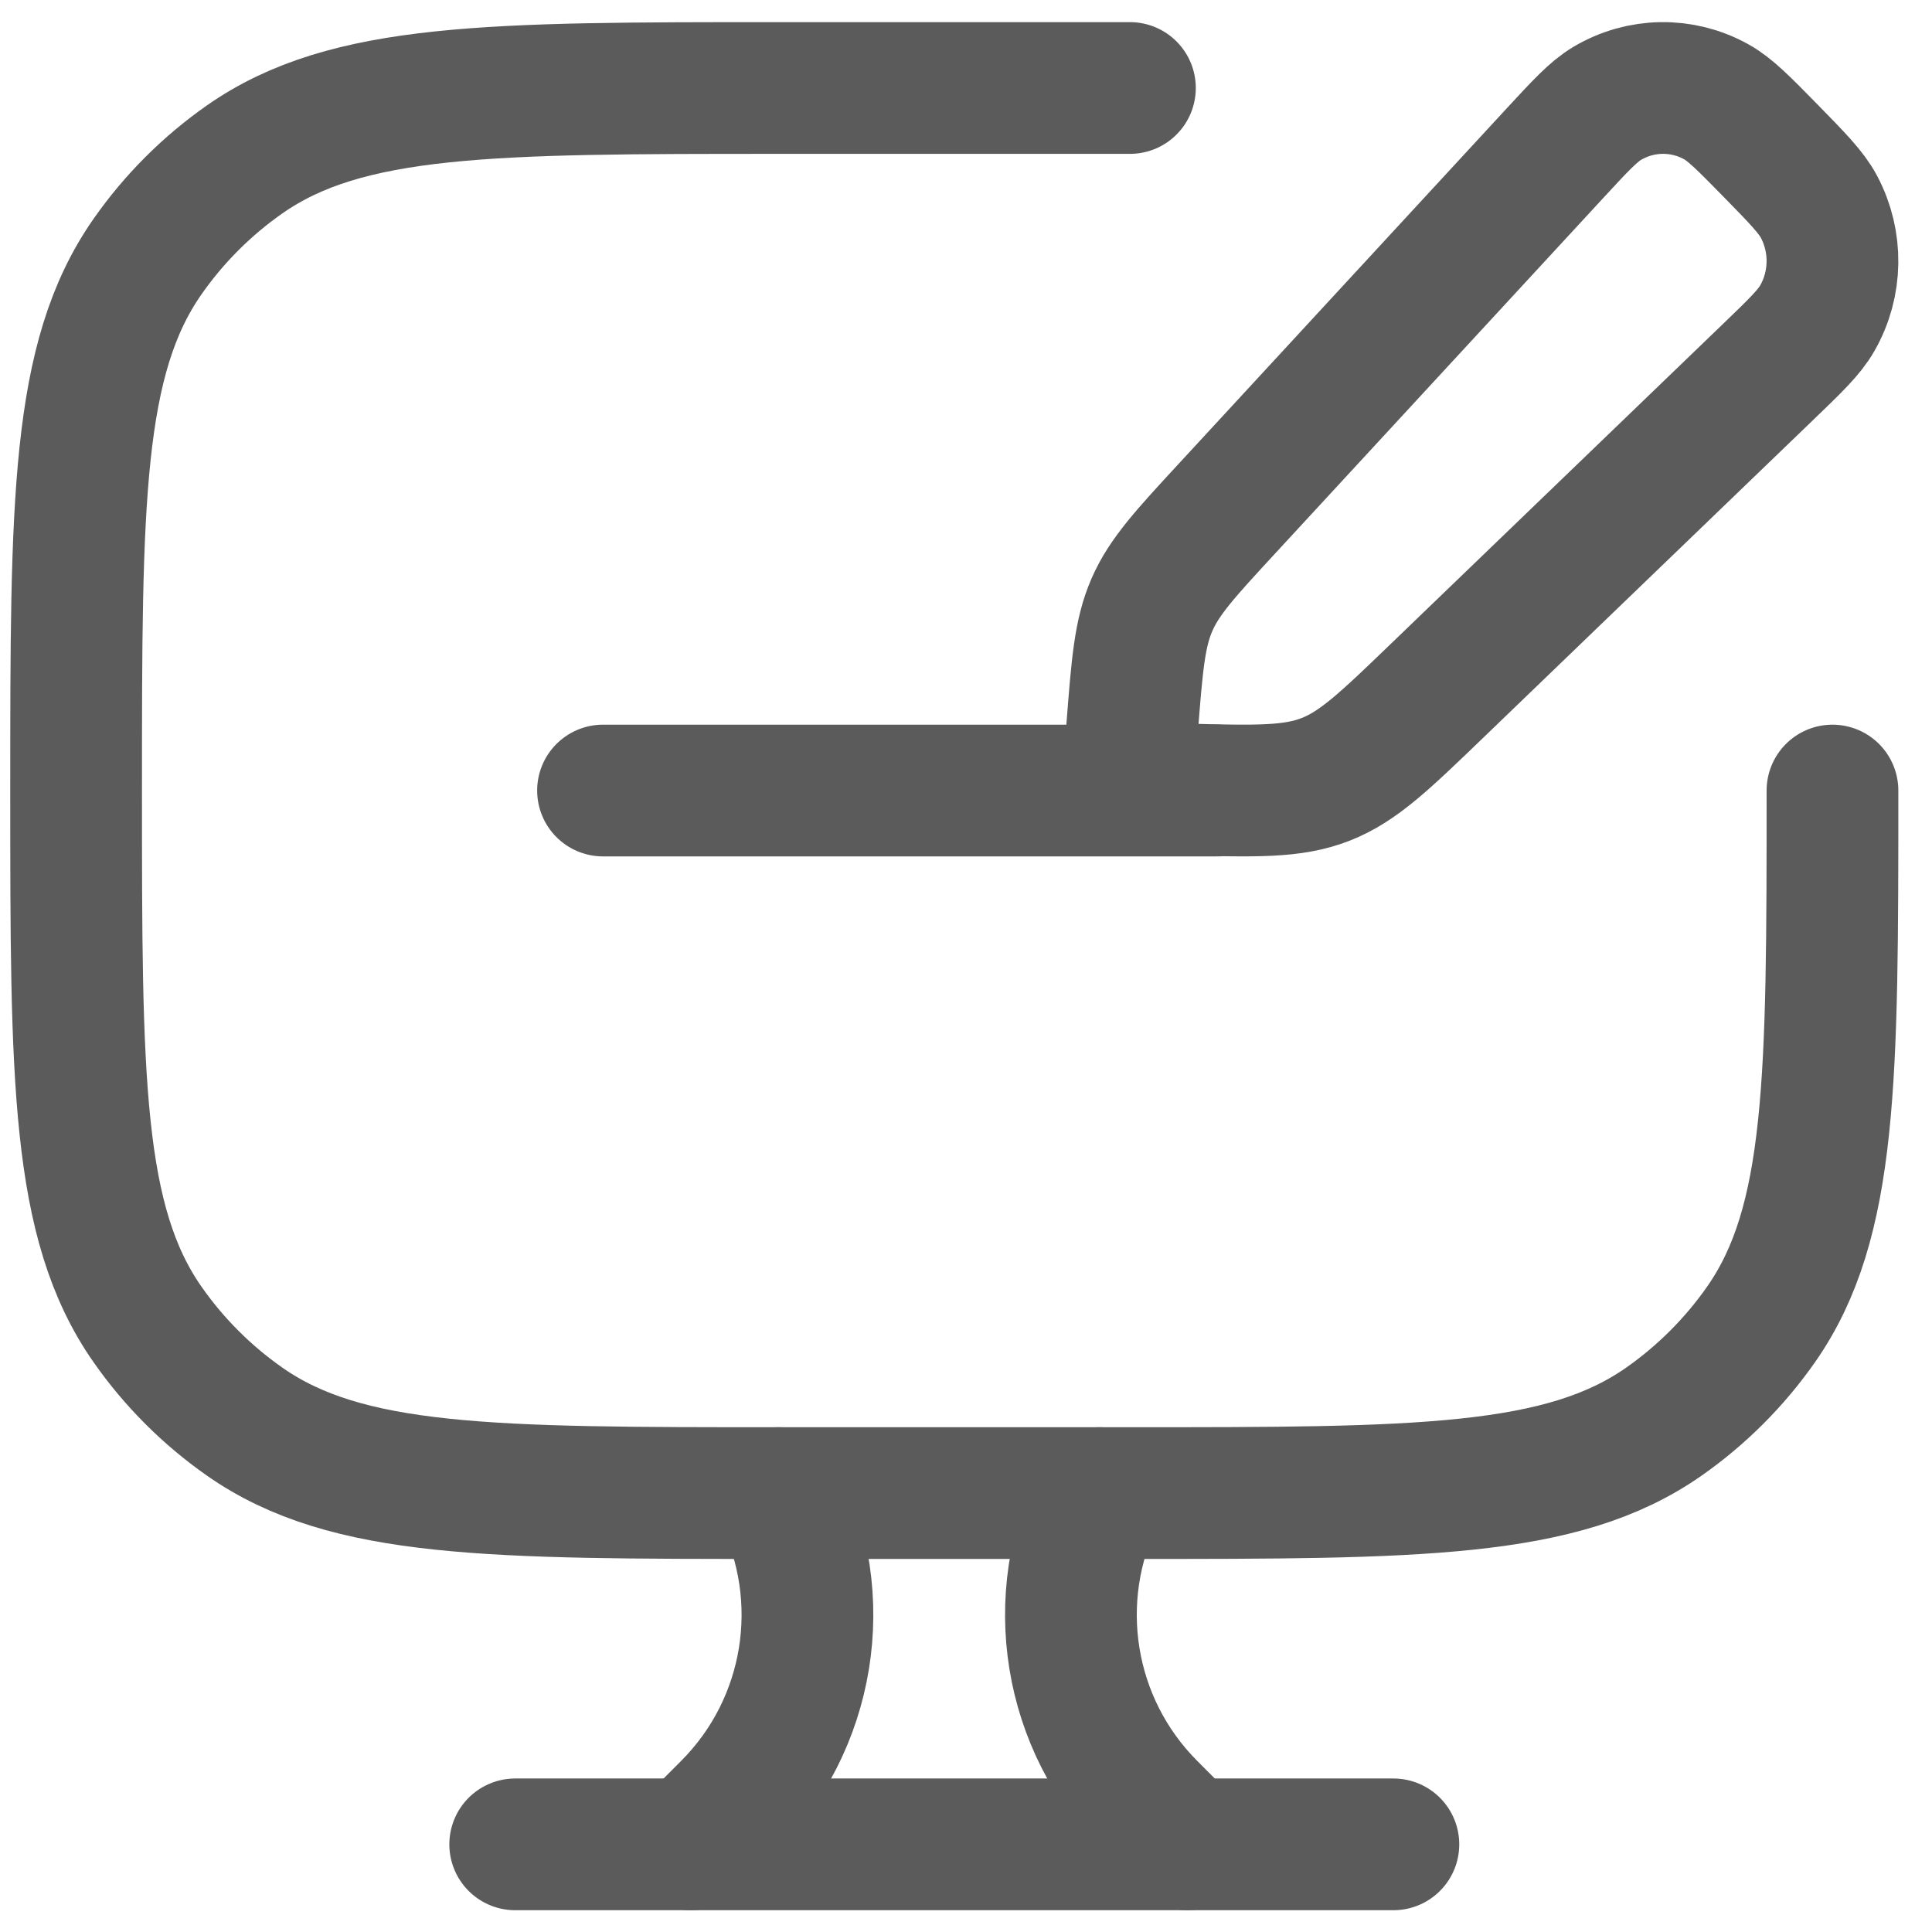
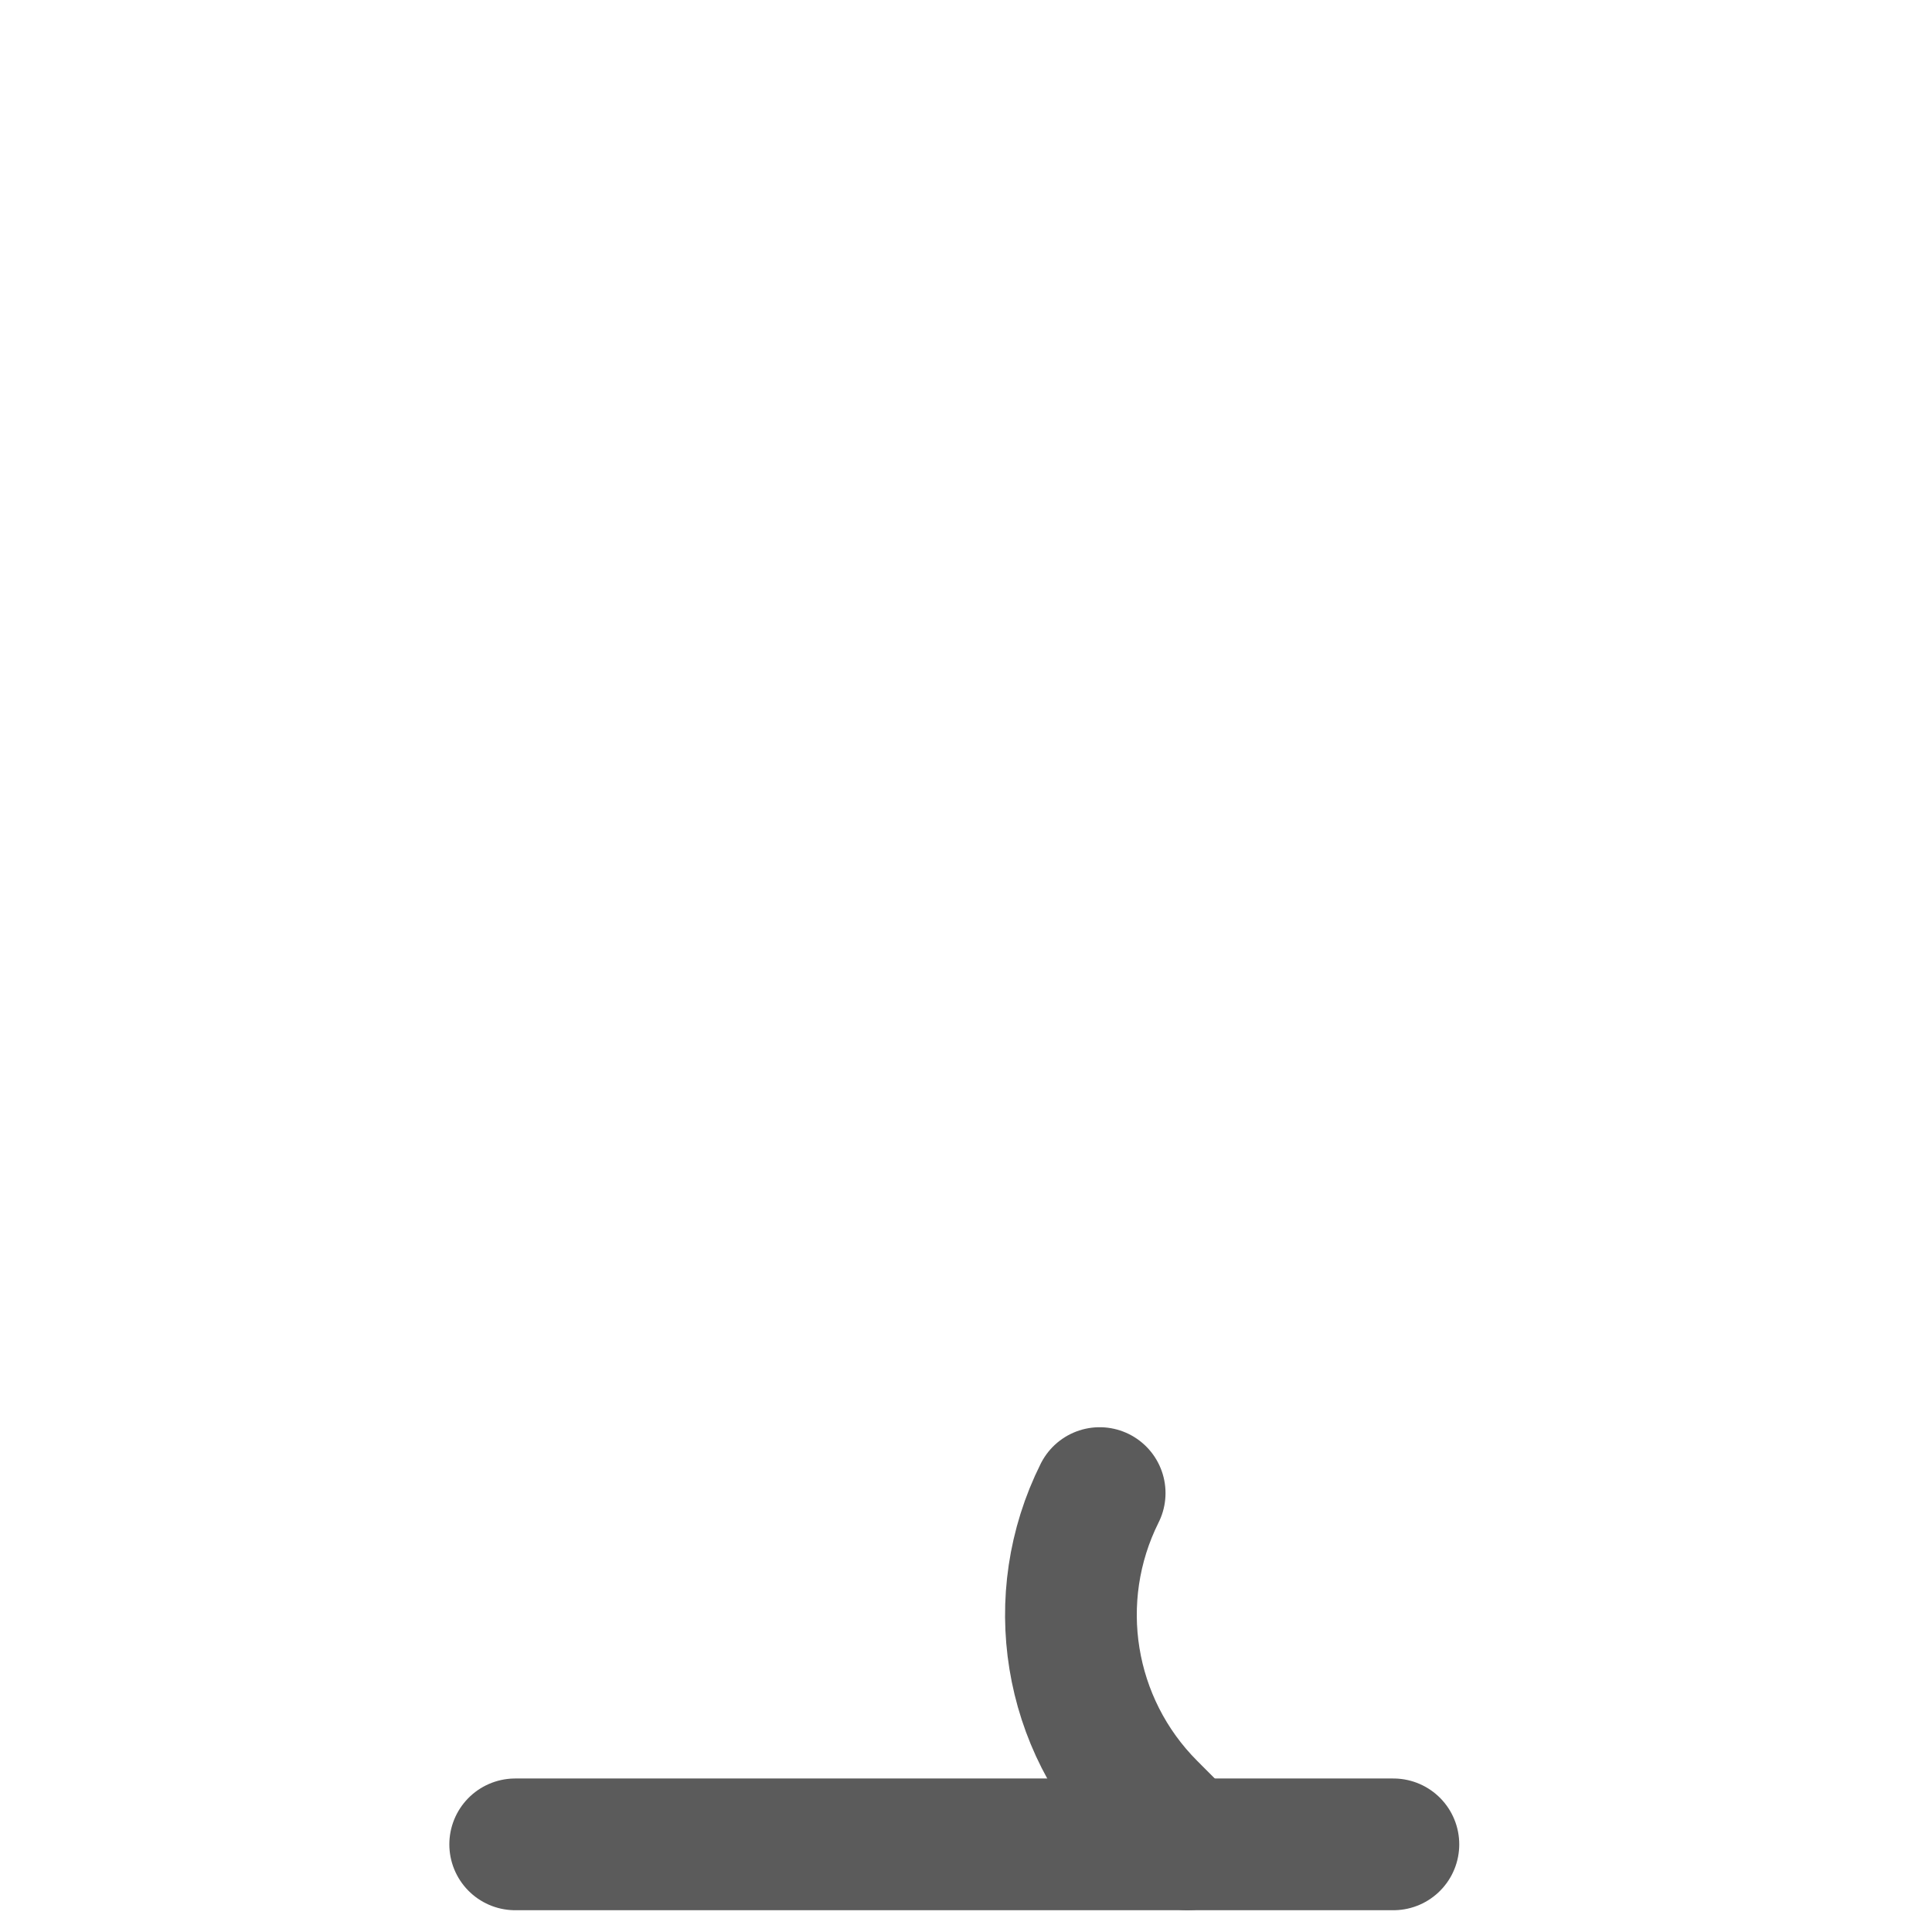
<svg xmlns="http://www.w3.org/2000/svg" width="33" height="33" viewBox="0 0 33 33" fill="none">
  <g id="elements">
-     <path id="Vector 6709" d="M19.3 1.503H13.3C8.381 1.503 5.922 1.503 4.178 2.723C3.533 3.175 2.972 3.736 2.521 4.381C1.3 6.124 1.3 8.584 1.3 13.503C1.3 18.422 1.3 20.881 2.521 22.624C2.972 23.269 3.533 23.83 4.178 24.282C5.922 25.503 8.381 25.503 13.3 25.503H19.3C24.219 25.503 26.678 25.503 28.421 24.282C29.066 23.83 29.627 23.269 30.079 22.624C31.3 20.881 31.3 18.422 31.3 13.503" stroke="#5B5B5B" stroke-width="2.25" stroke-linecap="round" />
-     <path id="Rectangle 2167" d="M26.544 2.634C26.991 2.15 27.215 1.907 27.452 1.766C28.026 1.425 28.731 1.415 29.314 1.738C29.555 1.872 29.786 2.108 30.247 2.578C30.708 3.049 30.938 3.285 31.069 3.531C31.386 4.127 31.376 4.848 31.042 5.433C30.904 5.676 30.667 5.904 30.192 6.361L24.55 11.795C23.651 12.661 23.202 13.094 22.641 13.313C22.079 13.532 21.462 13.516 20.227 13.484L20.059 13.479C19.683 13.47 19.495 13.465 19.386 13.341C19.277 13.217 19.292 13.025 19.322 12.642L19.338 12.434C19.422 11.357 19.464 10.818 19.674 10.334C19.884 9.849 20.247 9.456 20.974 8.669L26.544 2.634Z" stroke="#5B5B5B" stroke-width="2.25" stroke-linejoin="round" />
    <path id="Vector 3995" d="M20.283 31.503L19.655 30.874C18.239 29.458 17.888 27.294 18.783 25.503" stroke="#5B5B5B" stroke-width="2.25" stroke-linecap="round" />
-     <path id="Vector 3996" d="M11.801 31.503L12.429 30.874C13.845 29.458 14.196 27.294 13.301 25.503" stroke="#5B5B5B" stroke-width="2.25" stroke-linecap="round" />
    <path id="Vector 3994" d="M8.8 31.503H23.8" stroke="#5B5B5B" stroke-width="2.25" stroke-linecap="round" />
-     <path id="Vector 4727" d="M10.3 13.503H20.8" stroke="#5B5B5B" stroke-width="2.25" stroke-linecap="round" stroke-linejoin="round" />
  </g>
</svg>